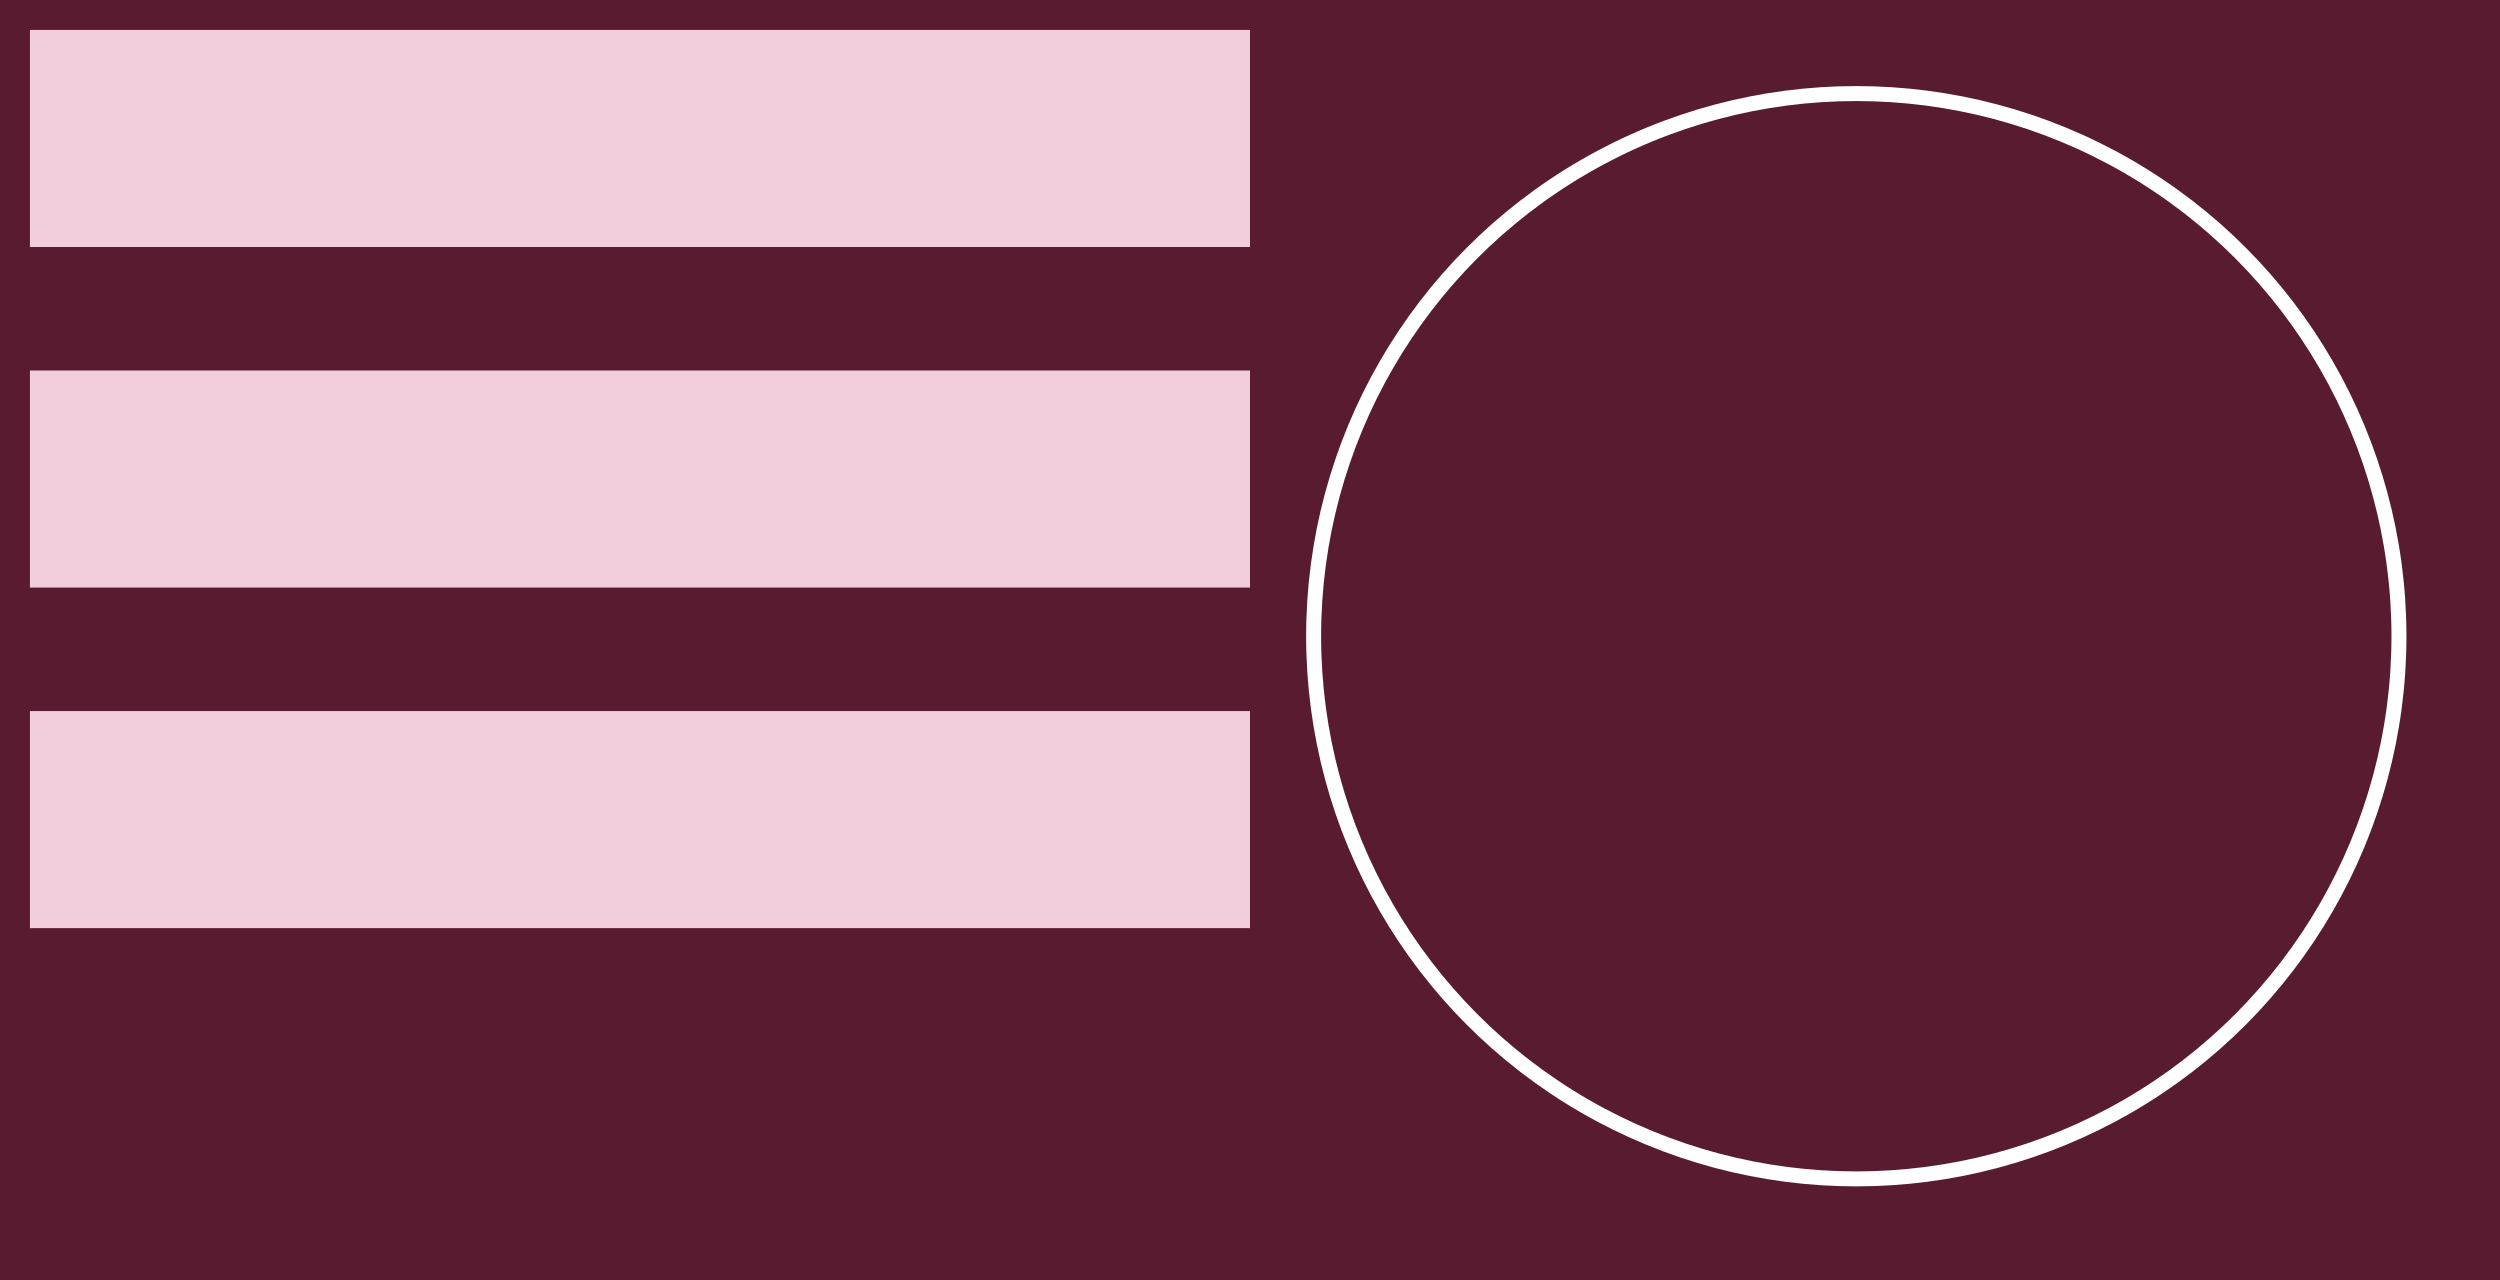
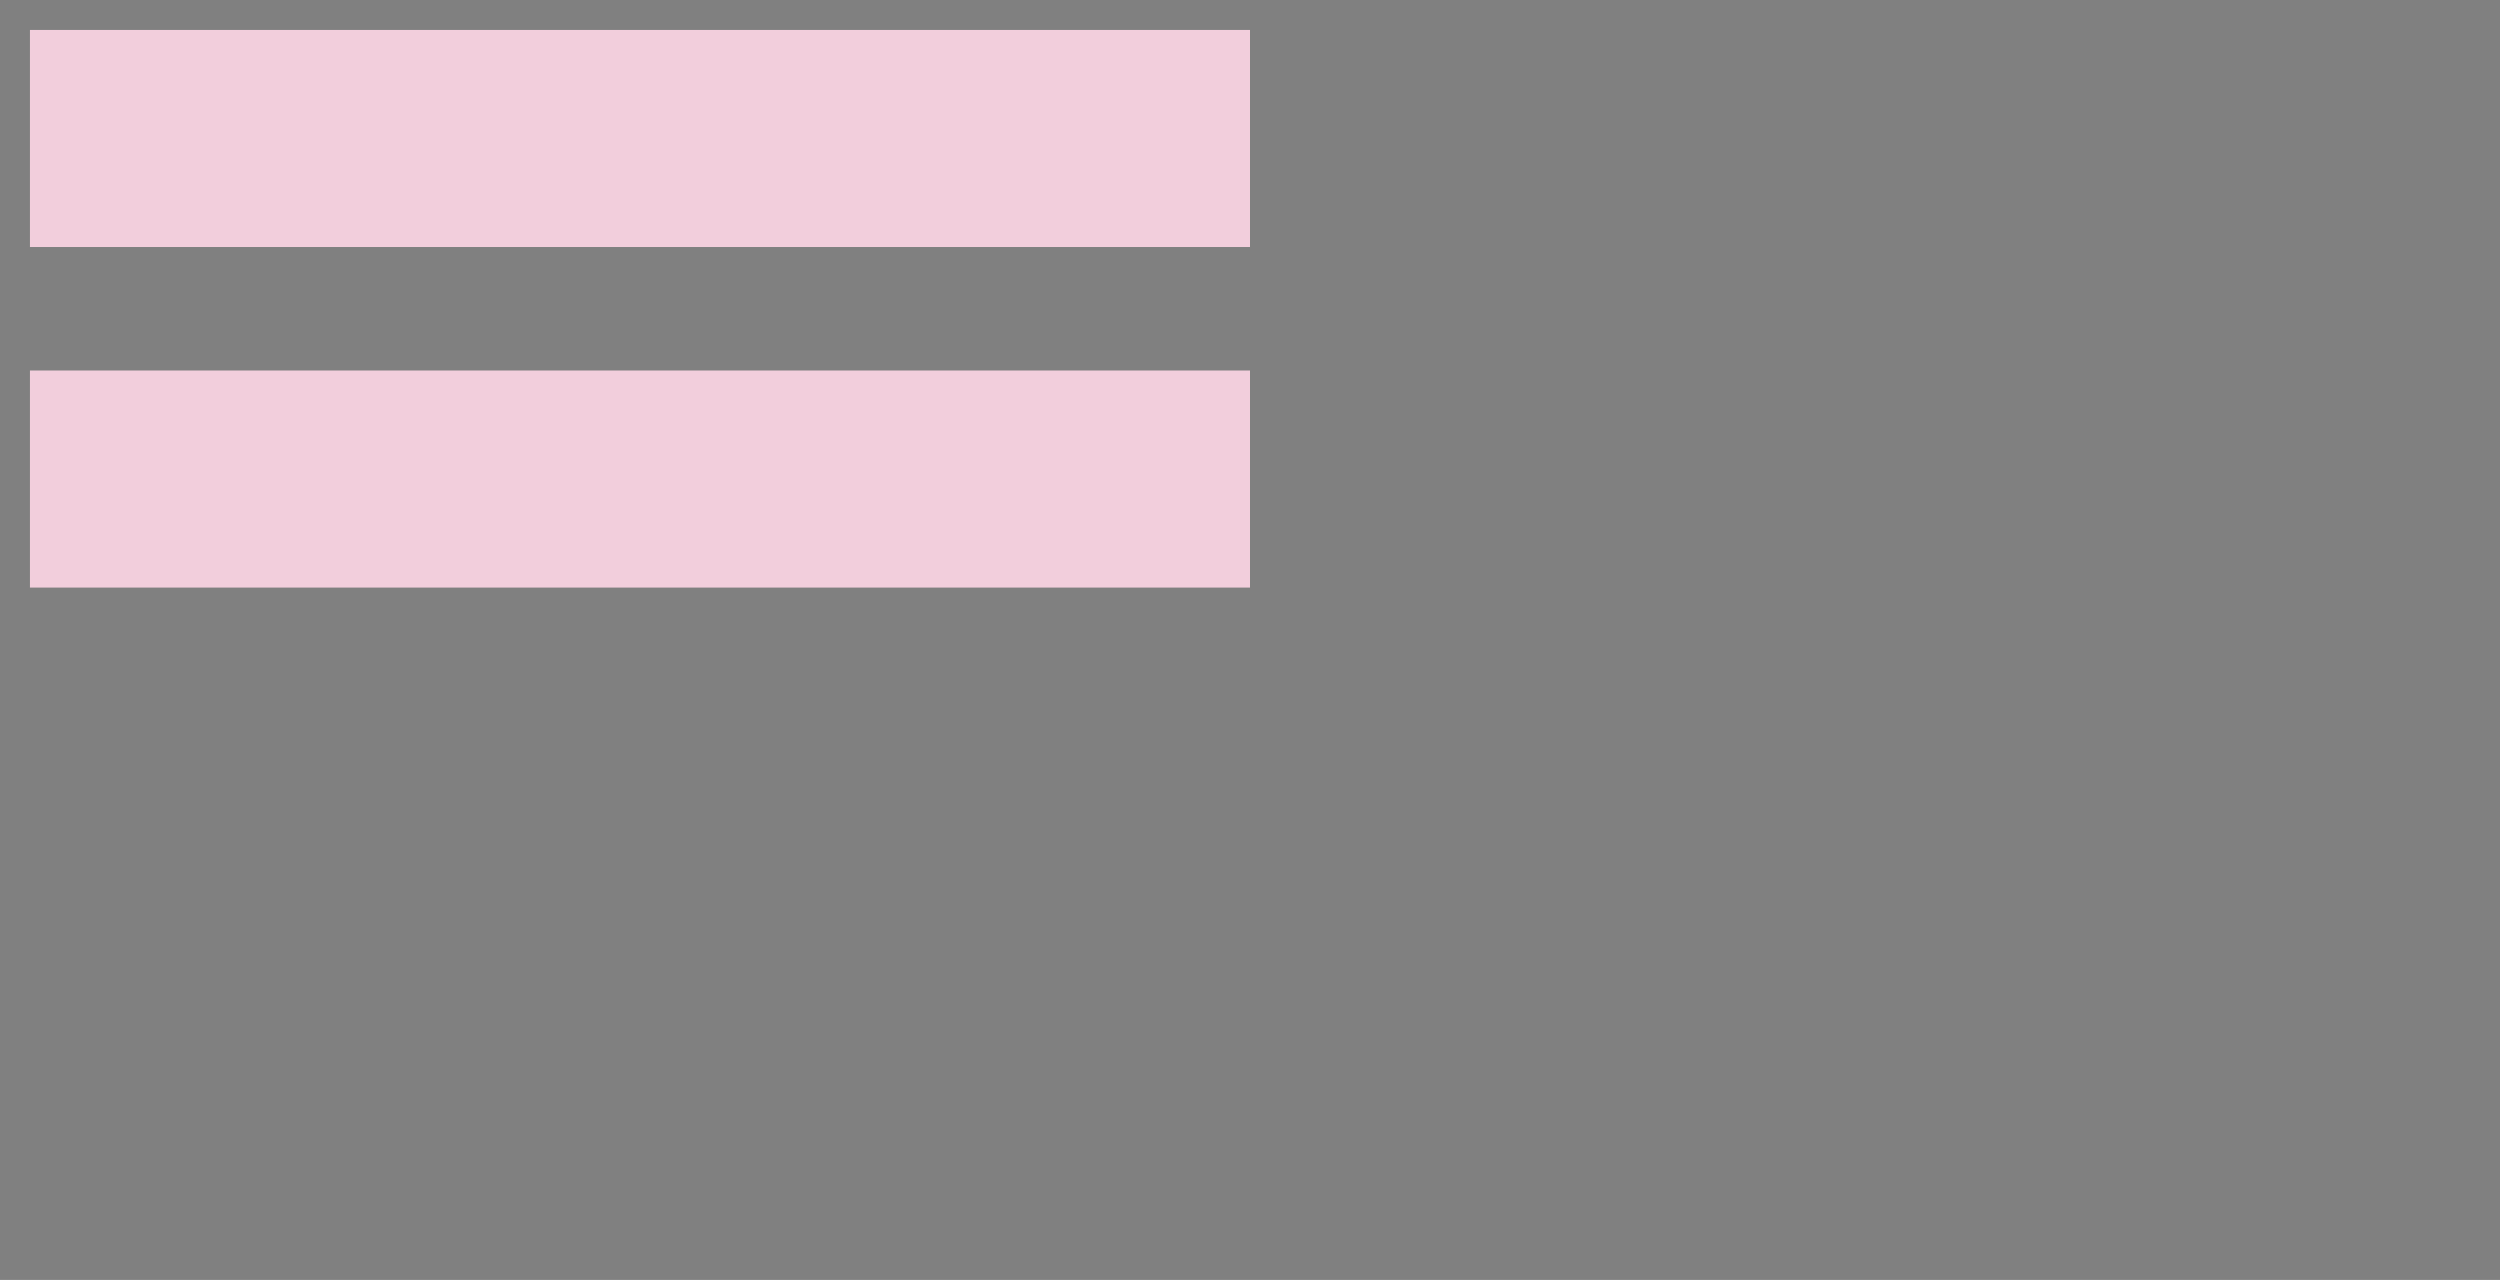
<svg xmlns="http://www.w3.org/2000/svg" width="668" height="342" viewBox="0 0 668 342" style="background-color: #591B30;" version="1.1">
  <rect x="0" y="0" width="668" height="342" fill="#808080" stroke="none" />
-   <rect width="668" height="342" y="0" x="0" stroke="#591B30" fill="#591B30" />
  <g transform="translate(8, 8)">
    <rect x="0" width="326" y="0" height="58" fill="#F2CEDC" />
    <rect x="0" width="326" y="91" height="58" fill="#F2CEDC" />
-     <rect x="0" width="326" y="182" height="58" fill="#F2CEDC" />
  </g>
  <g transform="translate(334, 8)">
-     <circle r="145" cx="162" cy="162" fill="transparent" stroke="#fff" stroke-width="4" />
-   </g>
+     </g>
</svg>